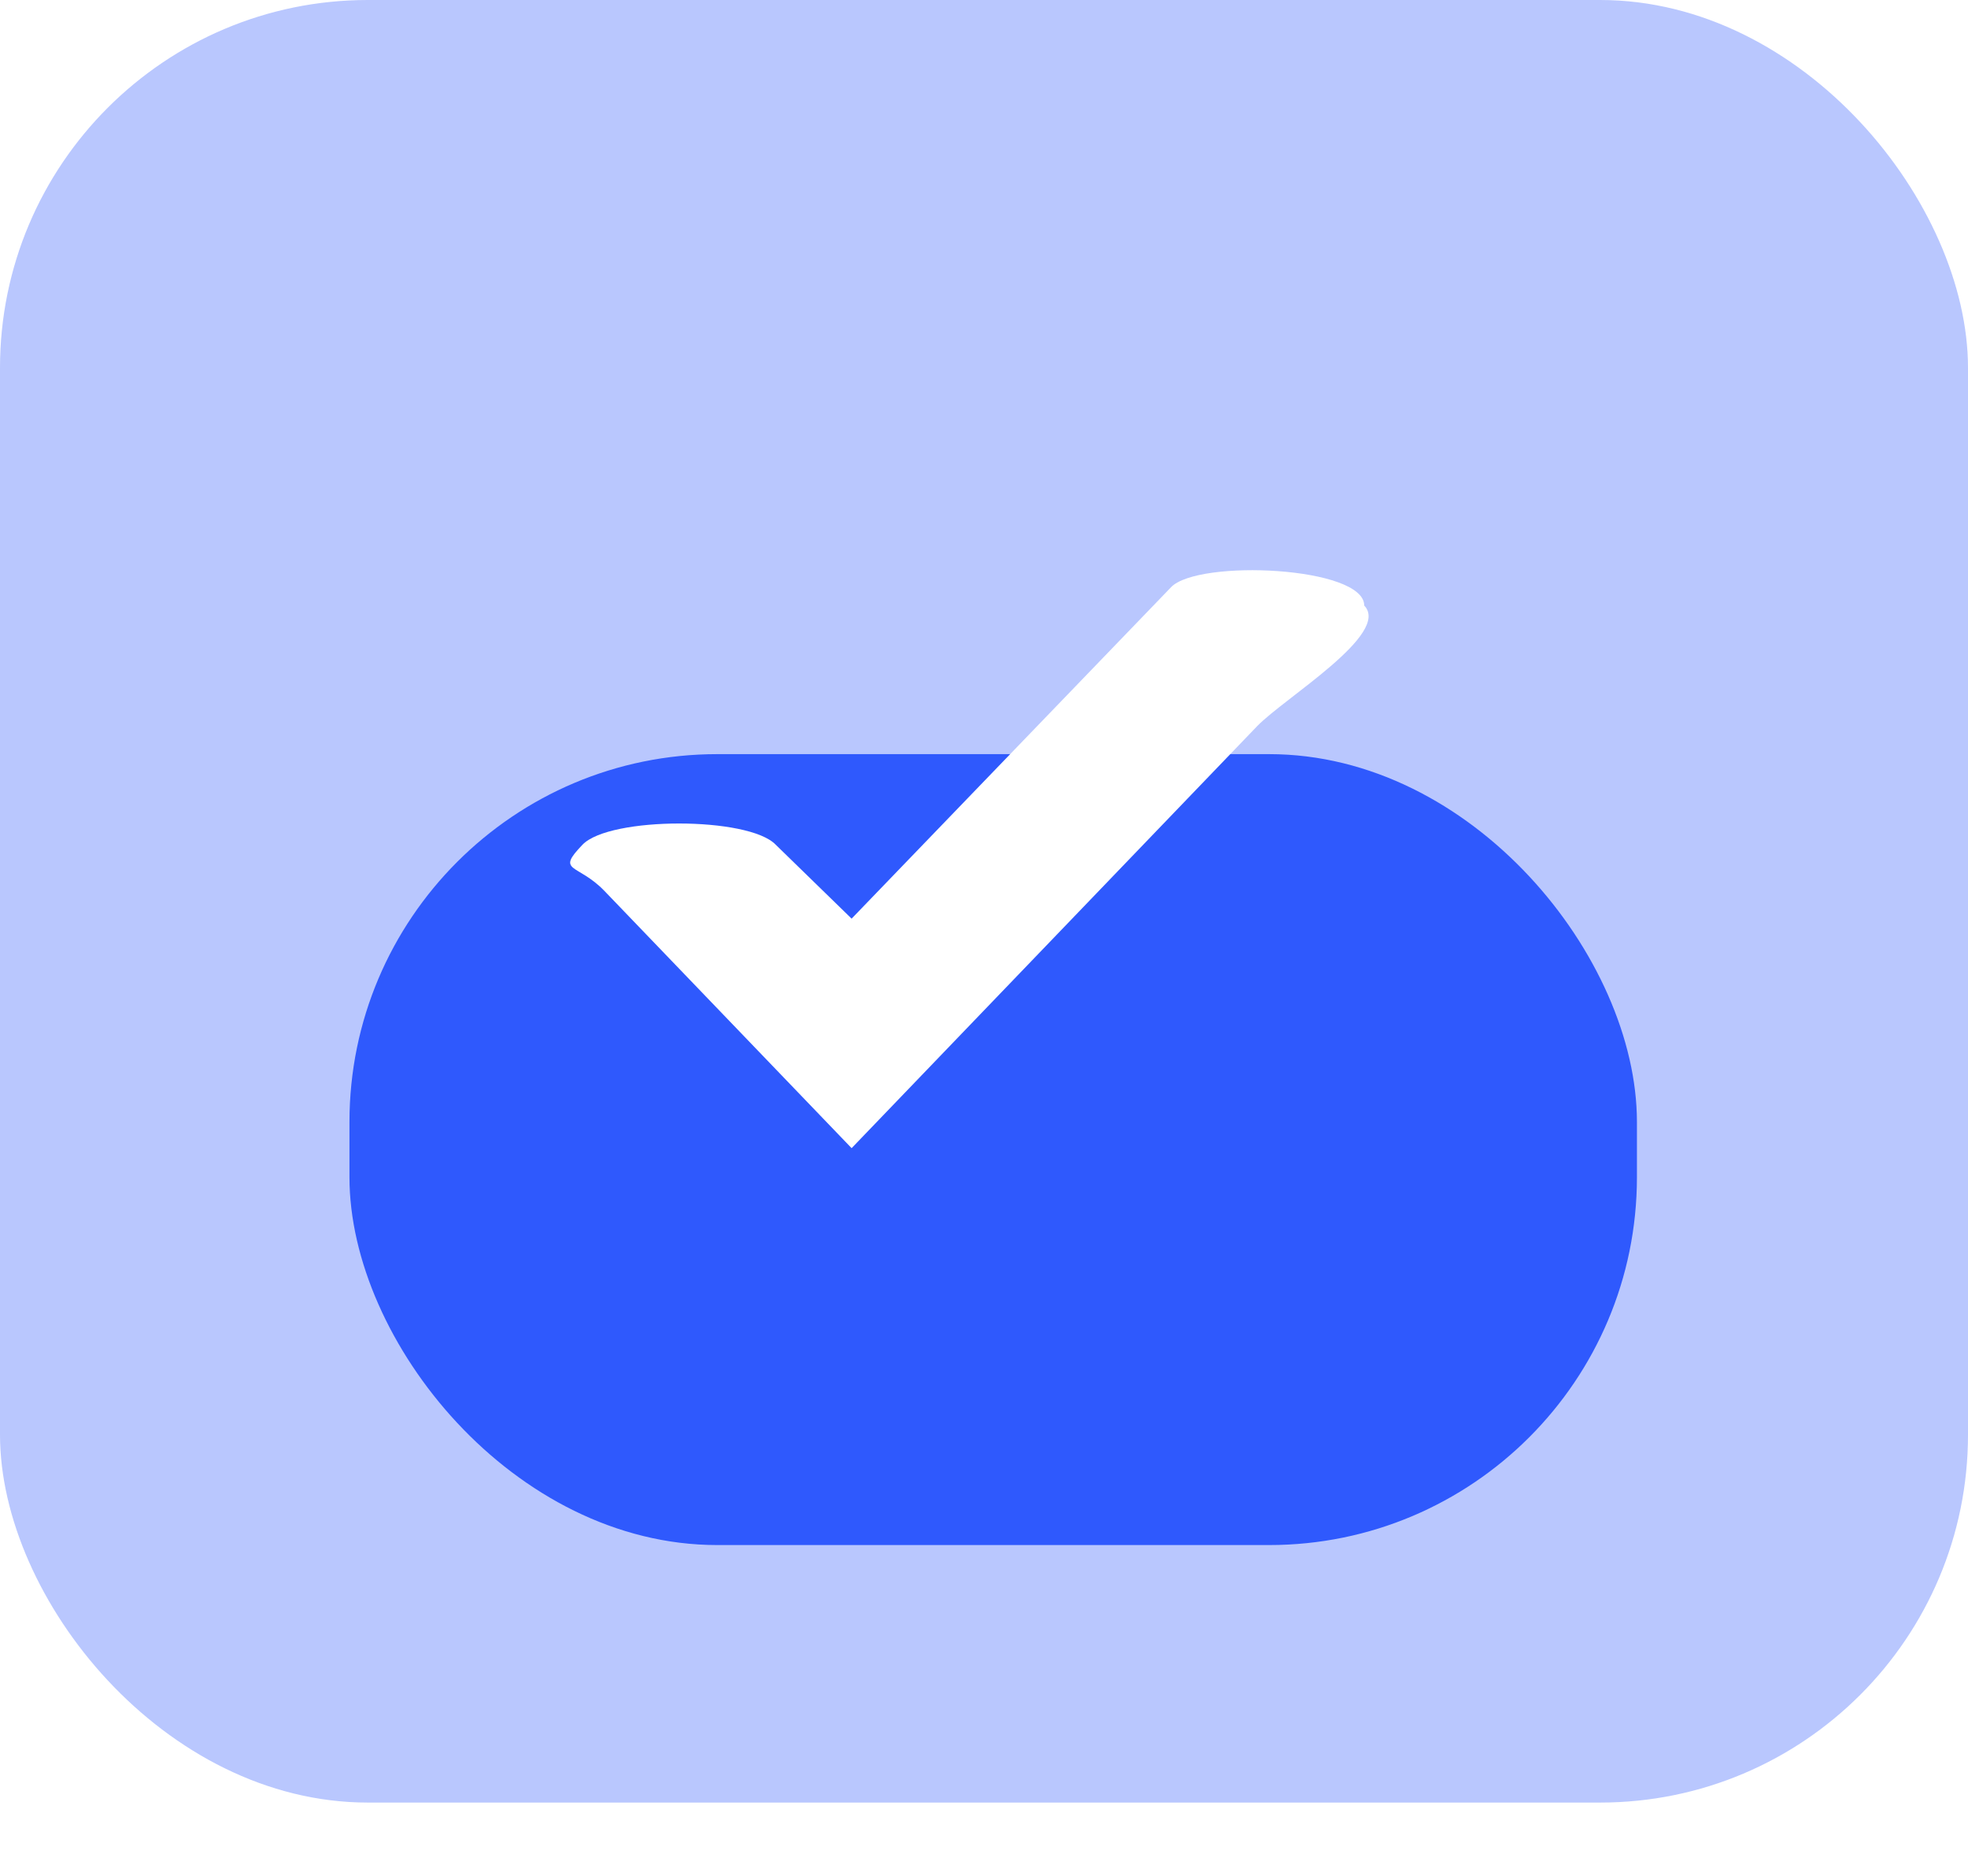
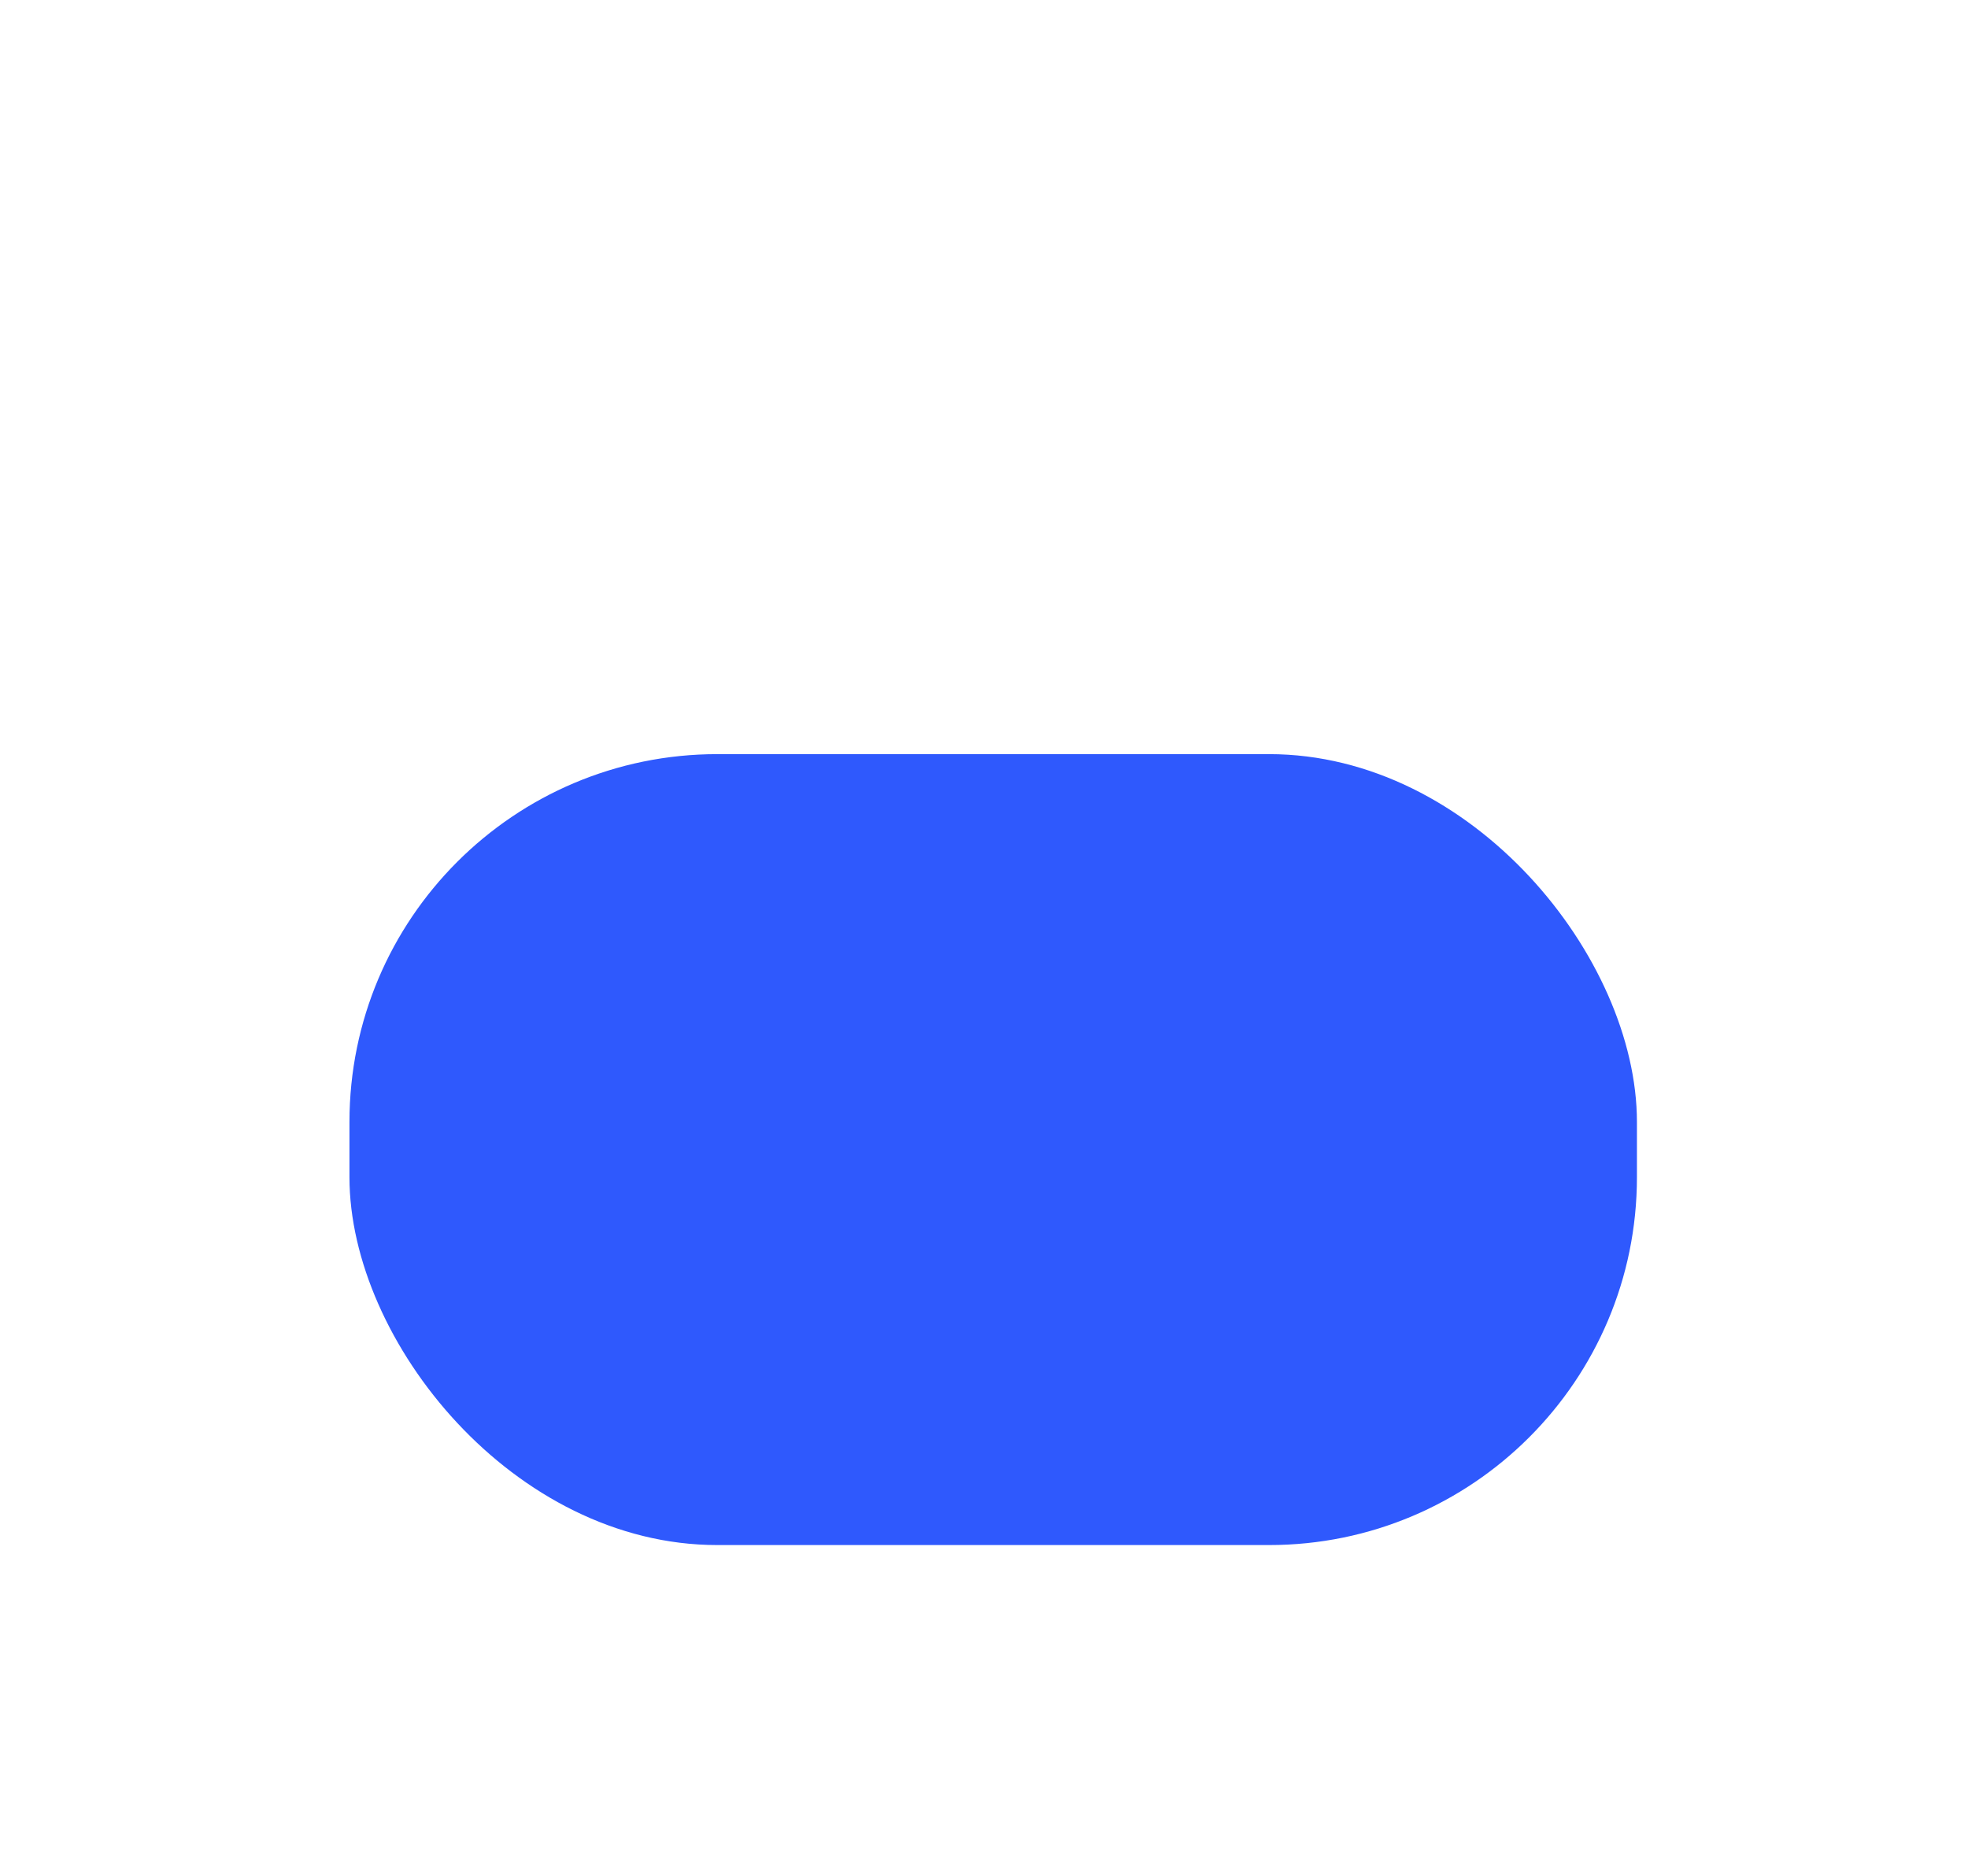
<svg xmlns="http://www.w3.org/2000/svg" width="107" height="102" viewBox="0 0 107 102" fill="none">
-   <rect width="107" height="98" rx="20" fill="#1644FB" fill-opacity="0.3" />
  <g filter="url(#filter0_f_140_3)">
    <rect x="19" y="41" width="70" height="43" rx="20" fill="#2F59FD" />
  </g>
-   <path fill-rule="evenodd" clip-rule="evenodd" d="M46.302 62.422L32.87 48.444C31.396 46.911 30.199 47.455 31.673 45.922C33.147 44.388 40.699 44.388 42.173 45.922L46.302 49.944L63.673 31.922C65.147 30.392 74.173 30.794 74.173 32.922C75.647 34.455 69.825 37.95 68.351 39.479L46.302 62.422Z" fill="white" />
  <defs>
    <filter id="filter0_f_140_3" x="1" y="23" width="106" height="79" filterUnits="userSpaceOnUse" color-interpolation-filters="sRGB">
      <feFlood flood-opacity="0" result="BackgroundImageFix" />
      <feBlend mode="normal" in="SourceGraphic" in2="BackgroundImageFix" result="shape" />
      <feGaussianBlur stdDeviation="9" result="effect1_foregroundBlur_140_3" />
    </filter>
  </defs>
</svg>